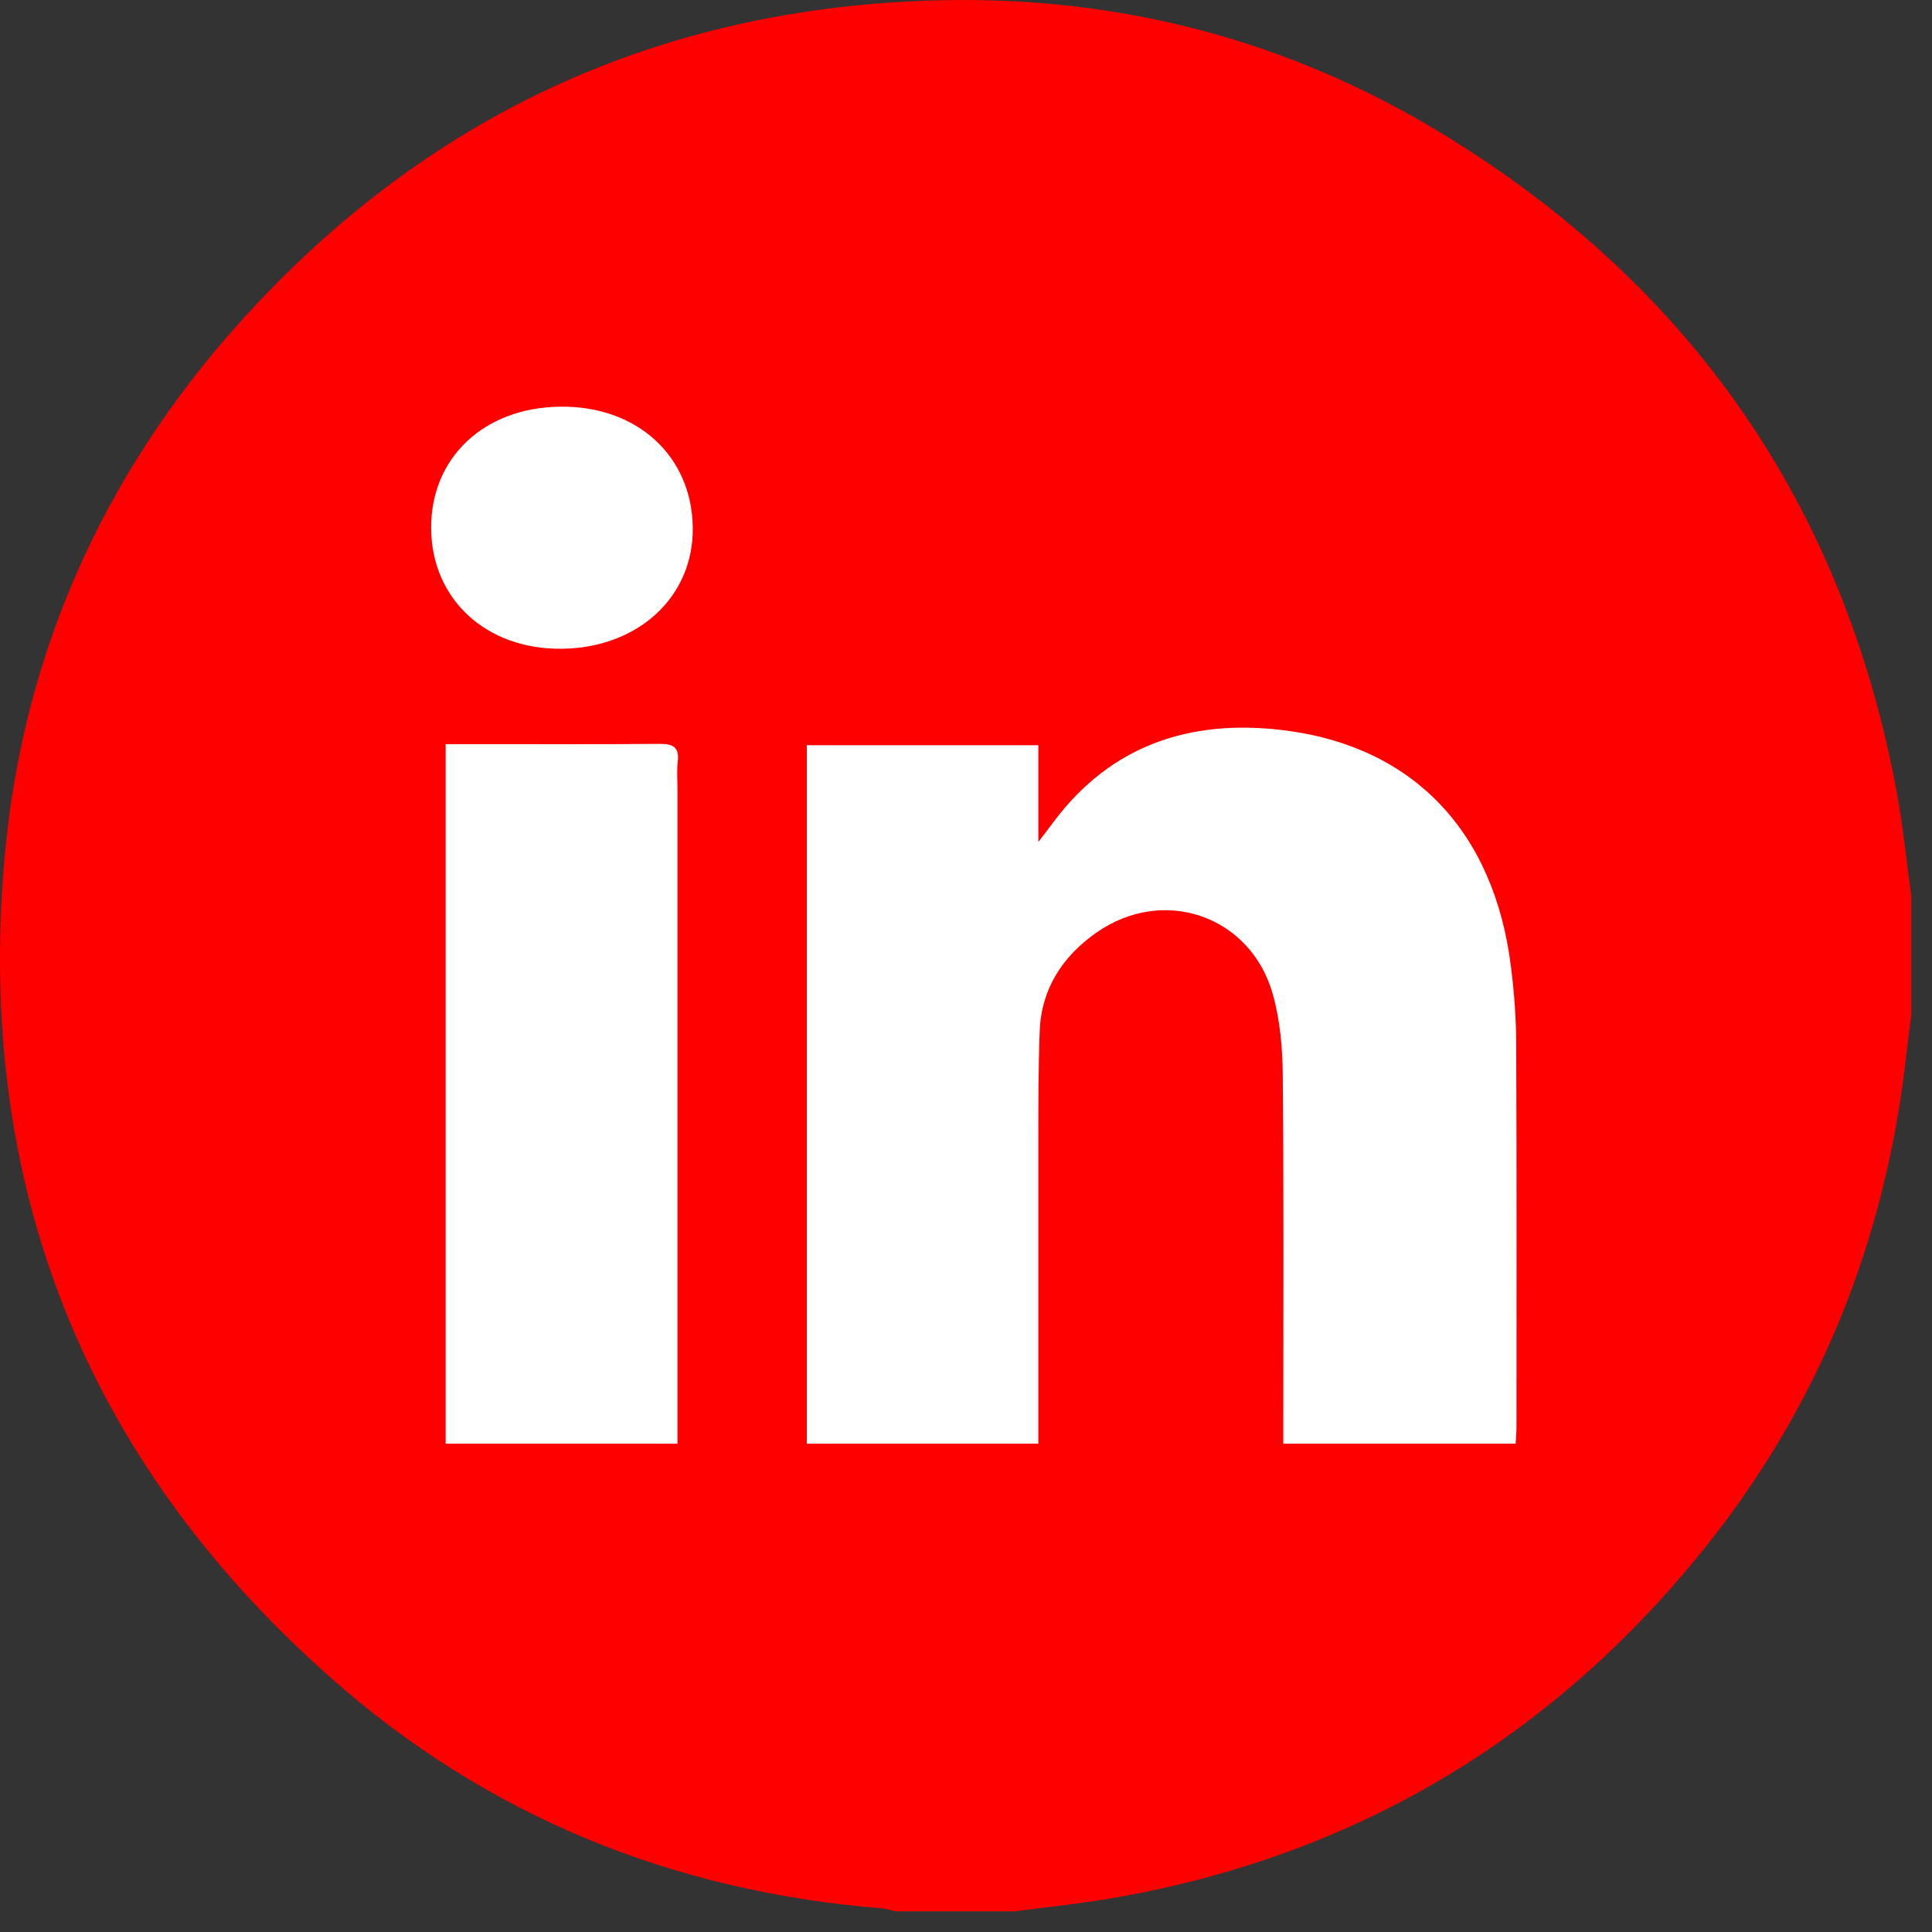
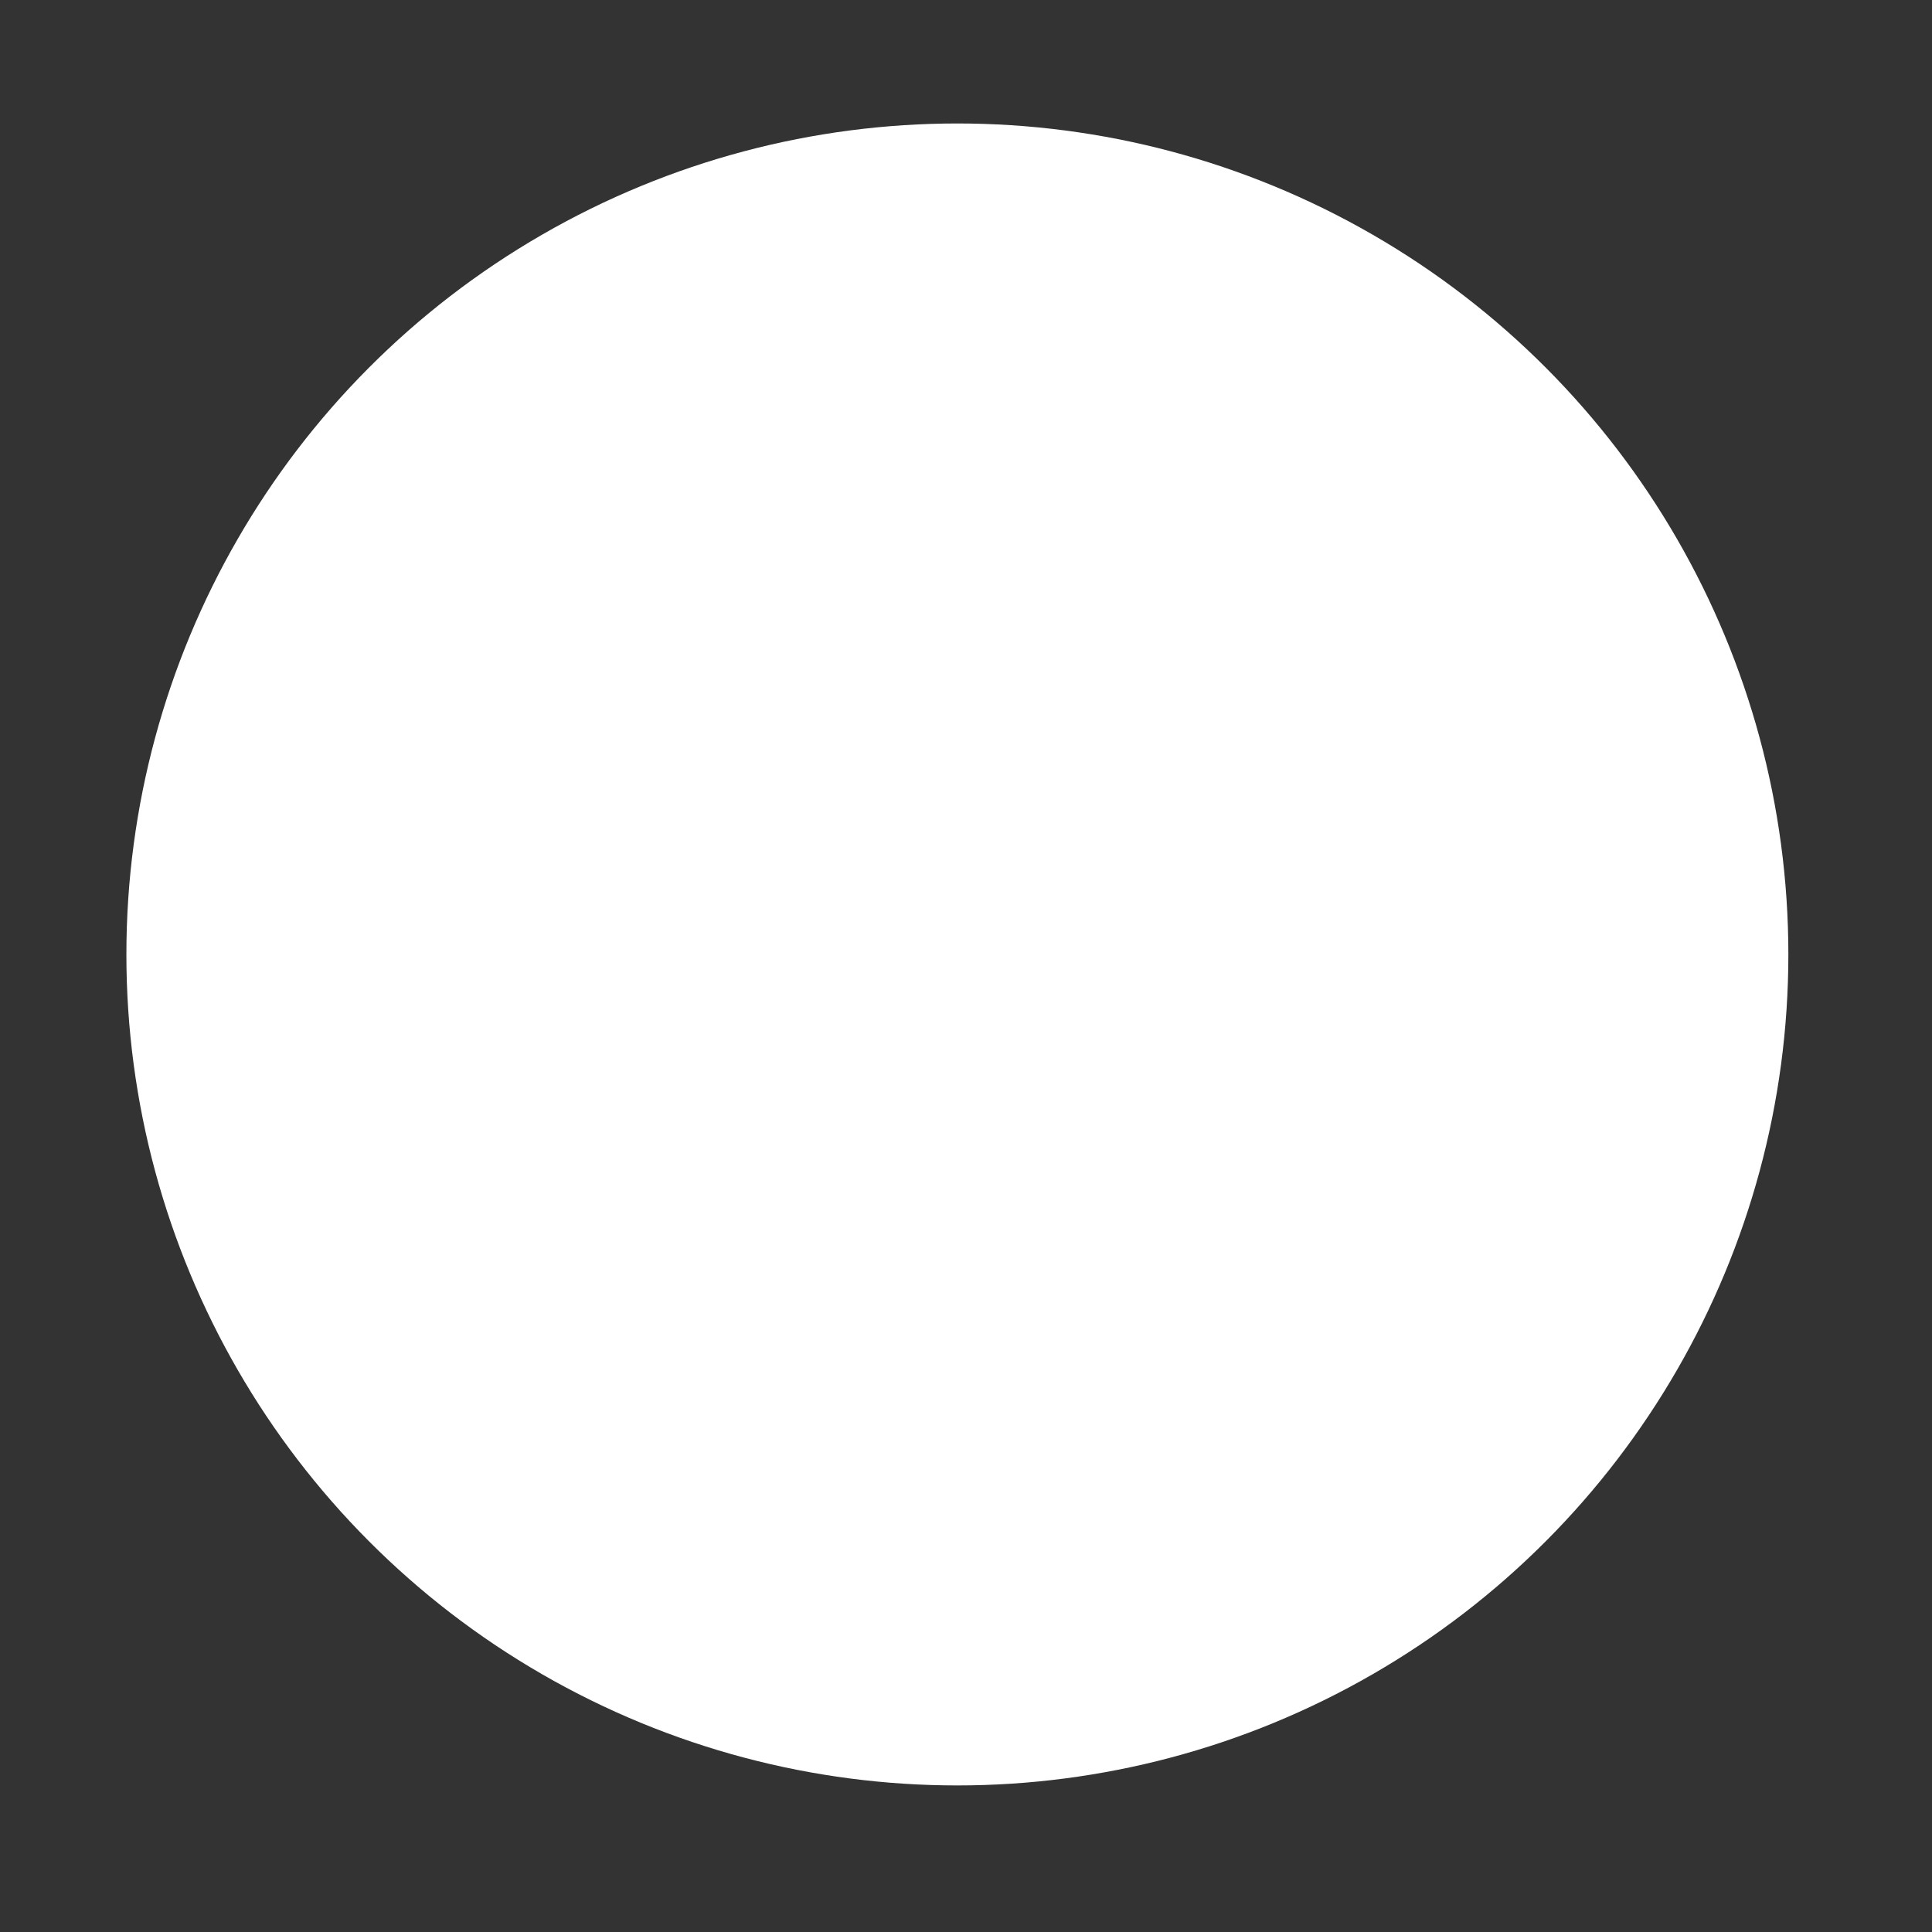
<svg xmlns="http://www.w3.org/2000/svg" width="43" height="43" viewBox="0 0 43 43" fill="none">
  <rect x="0" y="0" width="43" height="43" fill="#333333" stroke="none" />
  <circle cx="21.308" cy="21.243" r="18.495" fill="white" />
-   <path d="M22.587 42.539C21.699 42.539 20.816 42.539 19.928 42.539C19.825 42.514 19.715 42.478 19.612 42.472C14.963 42.095 10.838 40.422 7.351 37.332C1.893 32.497 -0.535 26.385 0.098 19.129C0.494 14.598 2.276 10.595 5.313 7.202C9.462 2.573 14.677 0.159 20.902 0.007C24.93 -0.091 28.702 0.895 32.14 2.999C37.64 6.368 41.023 11.24 42.21 17.602C42.356 18.375 42.429 19.159 42.539 19.938C42.539 20.826 42.539 21.707 42.539 22.595C42.502 22.869 42.466 23.143 42.435 23.416C41.979 27.625 40.458 31.396 37.768 34.668C34.428 38.737 30.156 41.267 24.966 42.21C24.175 42.356 23.378 42.435 22.587 42.539ZM33.734 32.132C33.74 31.986 33.752 31.864 33.752 31.743C33.752 28.921 33.758 26.093 33.746 23.27C33.746 22.693 33.704 22.109 33.631 21.531C33.26 18.496 31.44 16.586 28.514 16.246C26.481 16.009 24.729 16.586 23.457 18.283C23.372 18.399 23.281 18.514 23.11 18.739C23.11 17.943 23.11 17.274 23.11 16.586C21.358 16.586 19.666 16.586 17.957 16.586C17.957 21.78 17.957 26.95 17.957 32.132C19.679 32.132 21.376 32.132 23.11 32.132C23.11 31.944 23.11 31.785 23.11 31.621C23.11 29.547 23.11 27.467 23.11 25.393C23.11 24.578 23.11 23.757 23.141 22.942C23.177 22.006 23.652 21.282 24.4 20.759C25.891 19.712 27.826 20.375 28.325 22.115C28.489 22.693 28.544 23.313 28.55 23.915C28.574 26.506 28.562 29.091 28.562 31.682C28.562 31.828 28.562 31.974 28.562 32.132C30.327 32.132 32.024 32.132 33.734 32.132ZM9.919 16.562C9.919 21.799 9.919 26.968 9.919 32.132C11.647 32.132 13.345 32.132 15.079 32.132C15.079 31.944 15.079 31.779 15.079 31.615C15.079 26.932 15.079 22.255 15.079 17.572C15.079 17.365 15.06 17.152 15.085 16.951C15.121 16.629 14.987 16.556 14.683 16.556C13.326 16.568 11.969 16.562 10.612 16.562C10.393 16.562 10.168 16.562 9.919 16.562ZM9.596 11.763C9.608 13.338 10.819 14.458 12.505 14.439C14.202 14.421 15.438 13.284 15.419 11.745C15.401 10.152 14.184 9.032 12.474 9.051C10.771 9.069 9.584 10.188 9.596 11.763Z" fill="#FF0000" />
</svg>